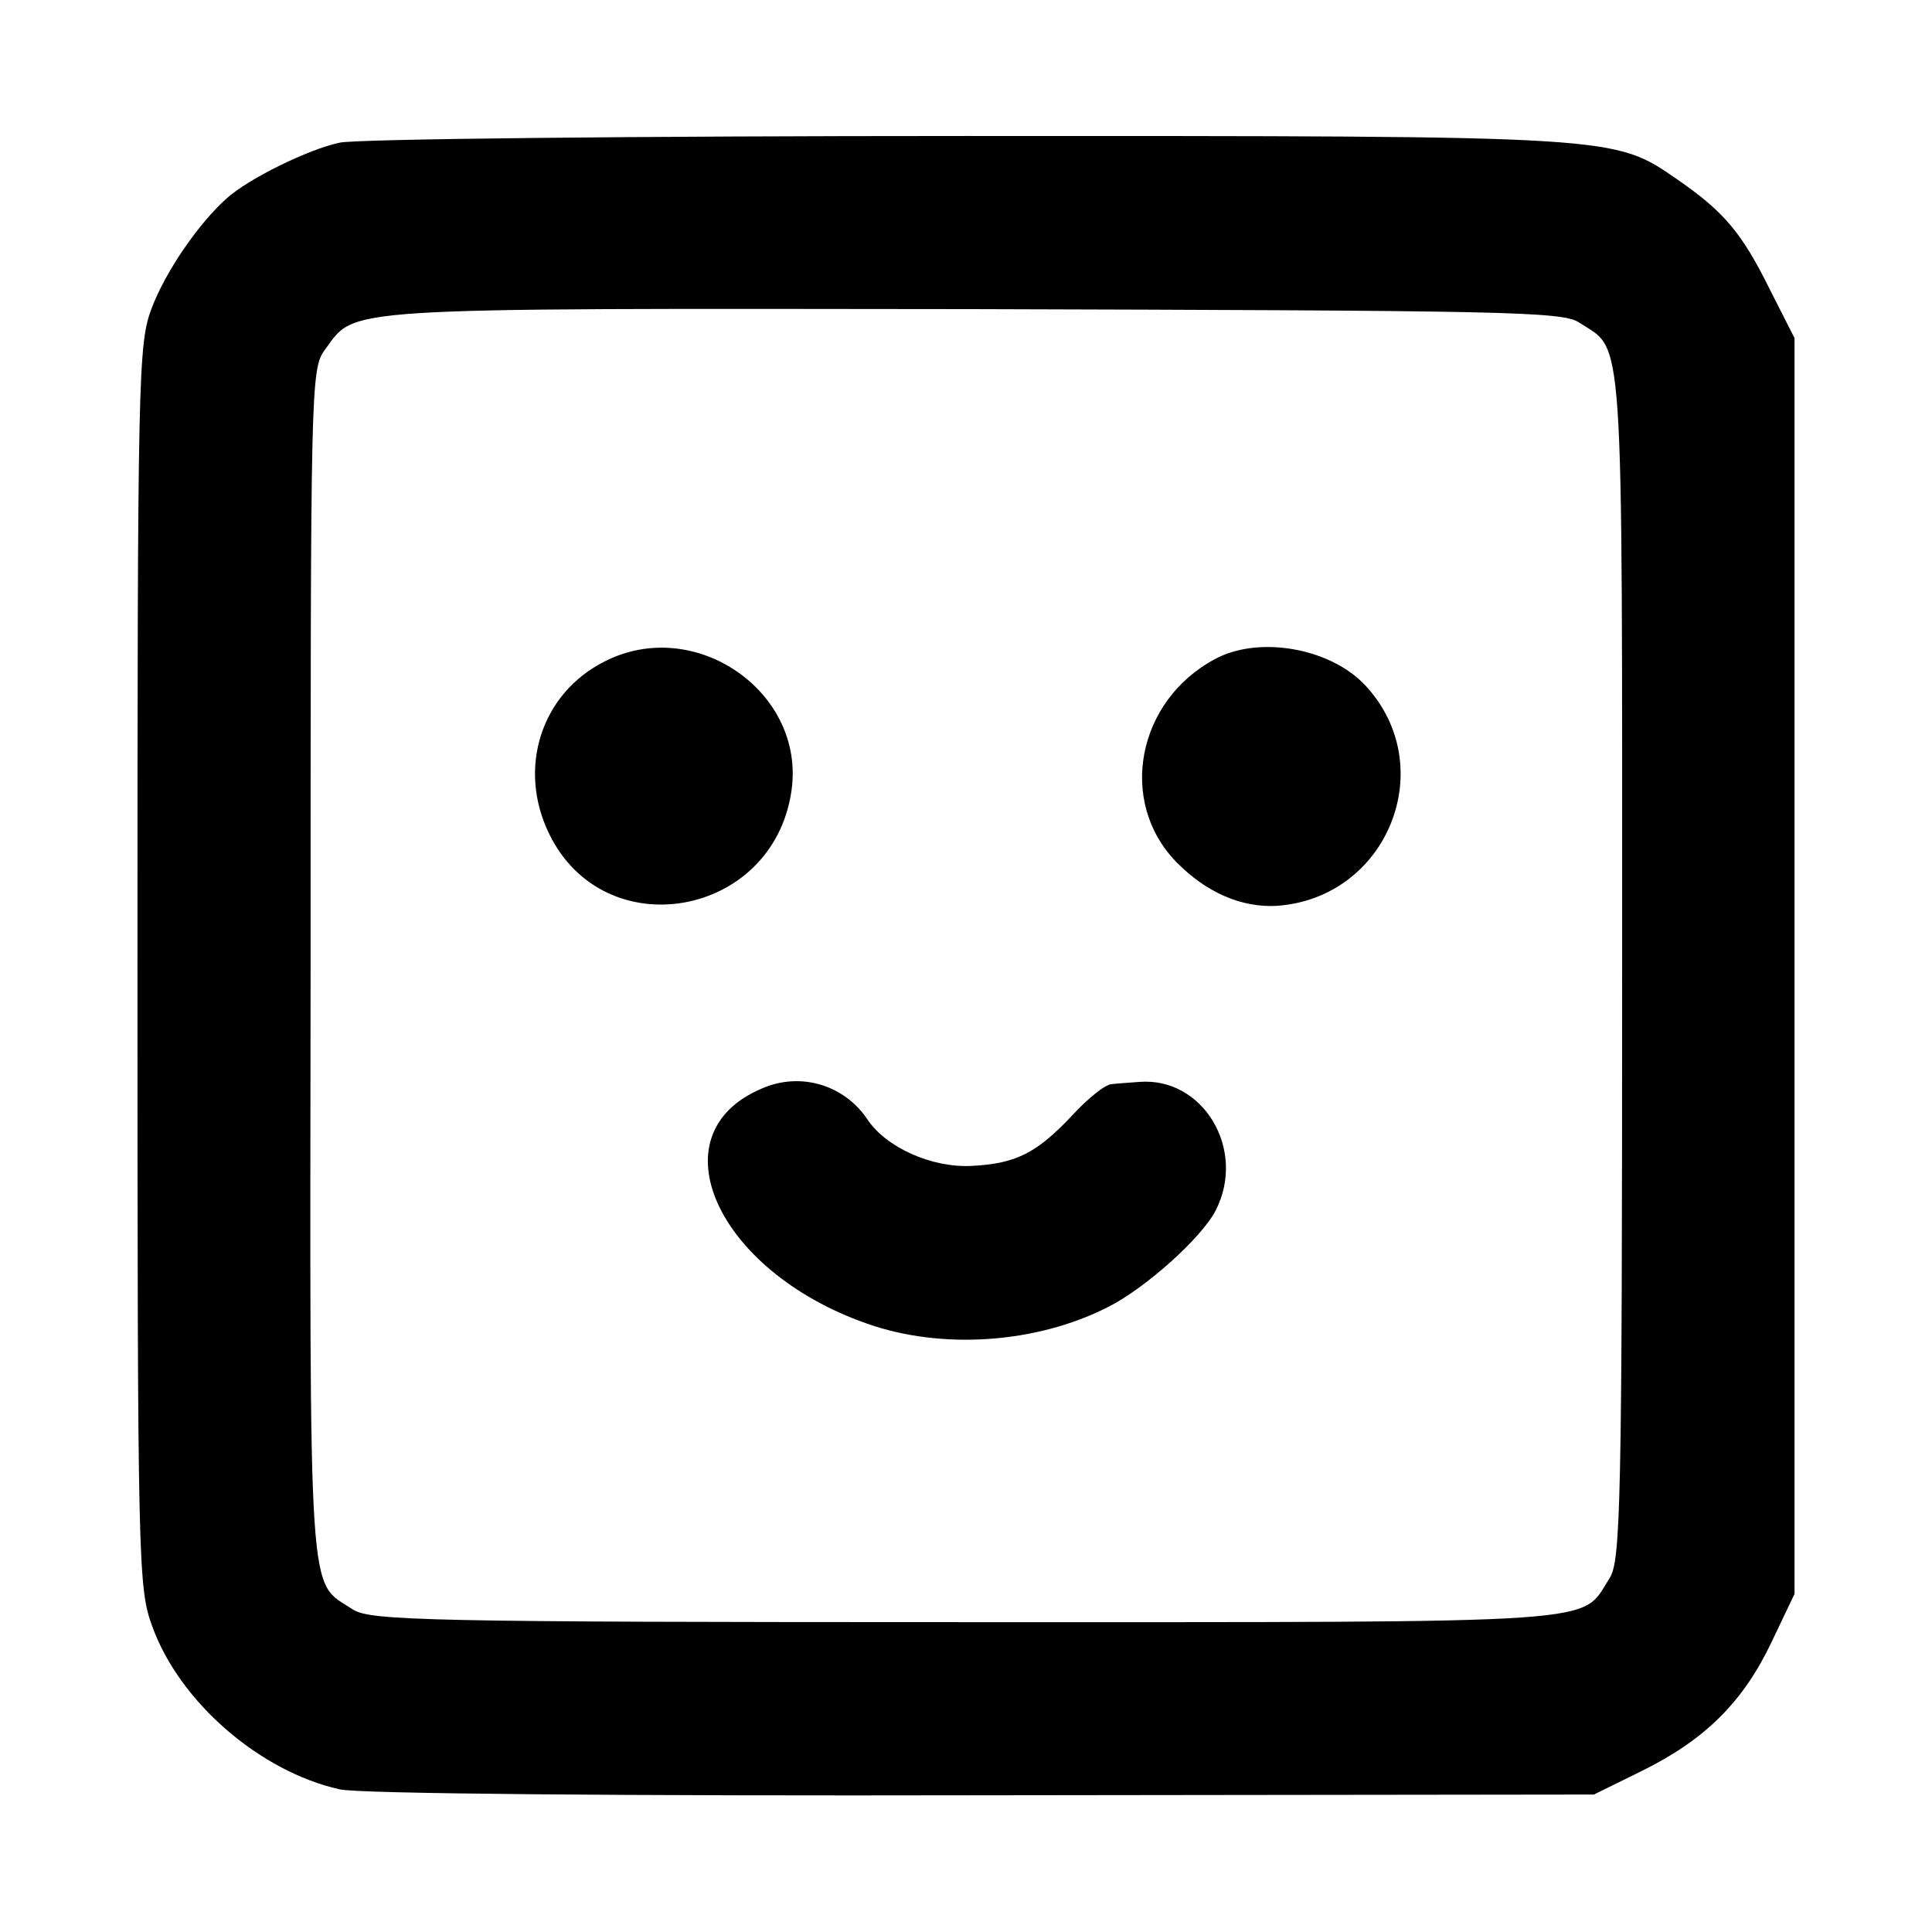
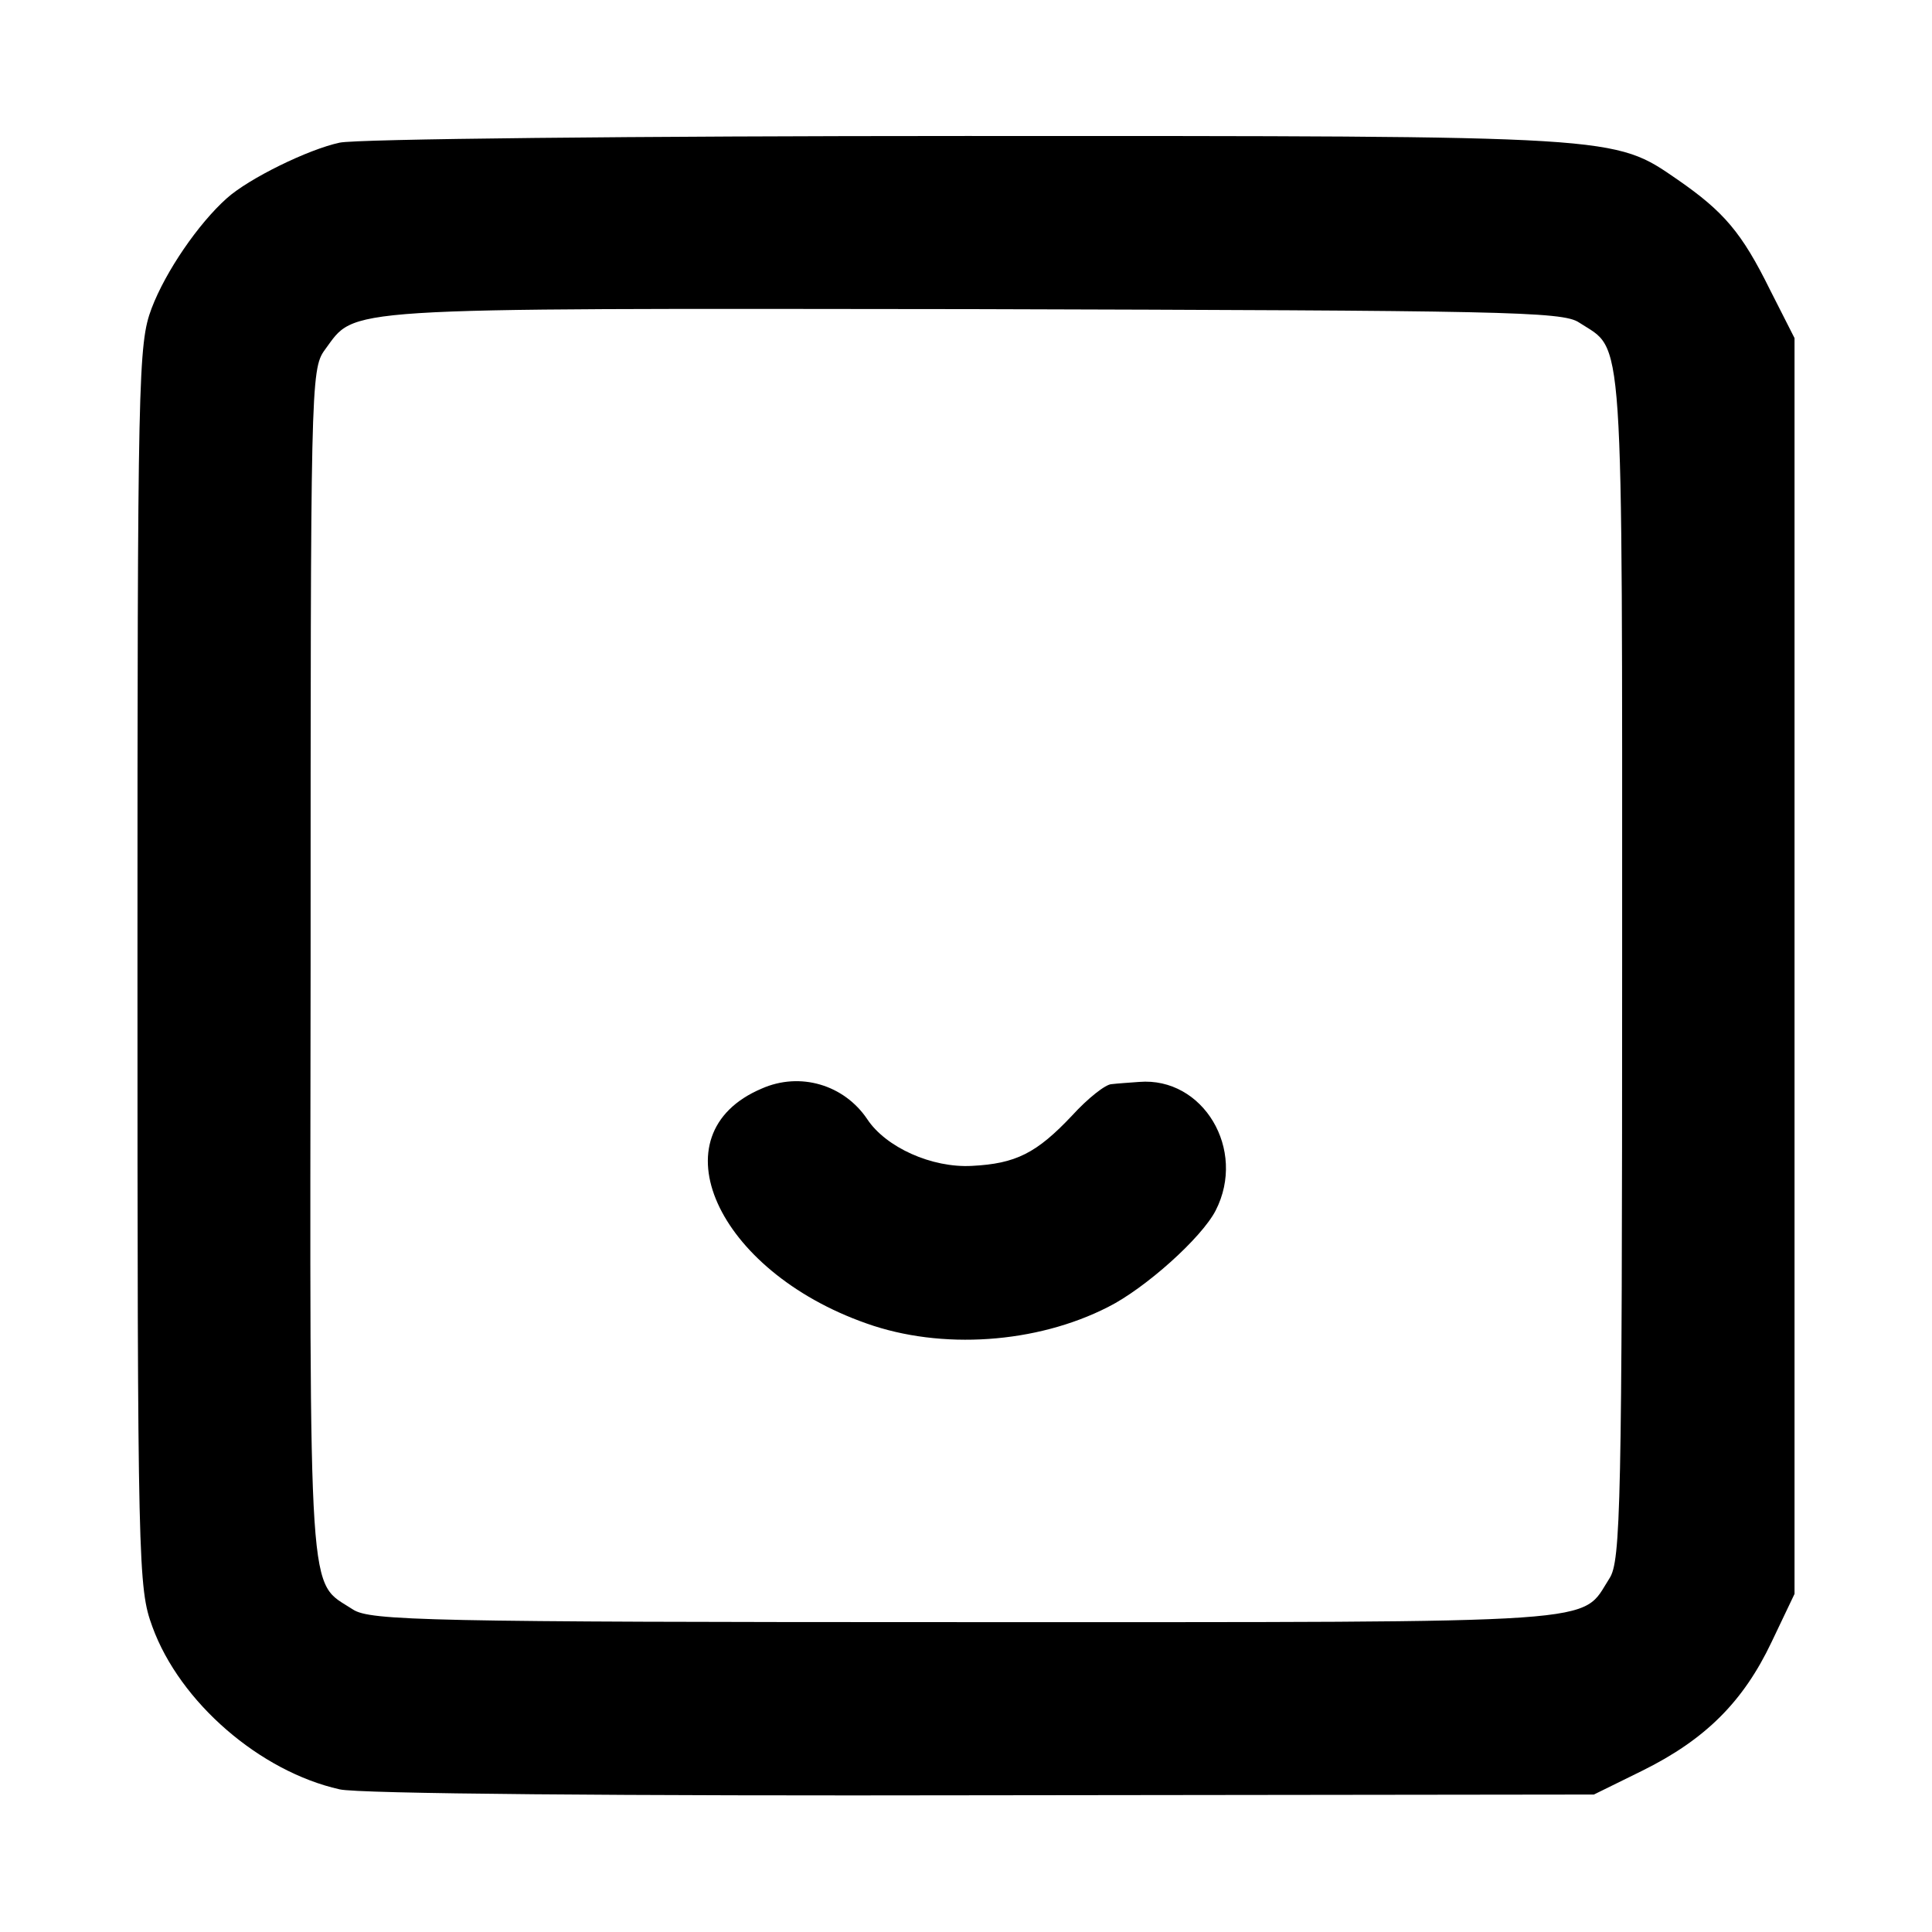
<svg xmlns="http://www.w3.org/2000/svg" version="1.0" width="260pt" height="260pt" viewBox="0 0 260 260" preserveAspectRatio="xMidYMid meet">
  <g transform="translate(0,260) scale(0.1,-0.1)" fill="#000000" stroke="none">
    <path d="M457 2408 c-42 -9 -122 -48 -152 -75 -38 -34 -82 -98 -101 -148 -18 -48 -19 -89 -19 -885 0 -810 1 -837 20 -889 37 -102 145 -195 252 -219 24 -6 383 -9 865 -8 l823 1 65 32 c85 42 136 93 174 173 l31 65 0 845 0 845 -33 65 c-38 77 -62 105 -124 148 -87 60 -76 59 -958 59 -443 0 -822 -4 -843 -9z m1668 -242 c61 -40 58 10 58 -866 0 -728 -2 -801 -17 -824 -40 -62 11 -59 -866 -59 -726 0 -802 2 -825 17 -61 40 -58 -10 -57 867 0 777 0 802 19 828 43 58 6 56 871 55 713 -2 795 -3 817 -18z" />
-     <path d="M814 1710 c-86 -43 -118 -144 -75 -232 74 -153 301 -113 326 57 20 133 -129 237 -251 175z" />
-     <path d="M1635 1713 c-105 -56 -131 -192 -52 -273 40 -41 88 -62 136 -59 149 11 220 188 118 297 -47 50 -143 67 -202 35z" />
    <path d="M1025 1135 c-144 -61 -61 -245 141 -316 101 -36 229 -27 325 22 50 25 126 93 145 130 42 82 -17 180 -103 173 -13 -1 -29 -2 -37 -3 -8 0 -32 -19 -53 -42 -48 -51 -76 -65 -135 -68 -54 -3 -116 25 -141 63 -31 46 -90 64 -142 41z" />
  </g>
</svg>